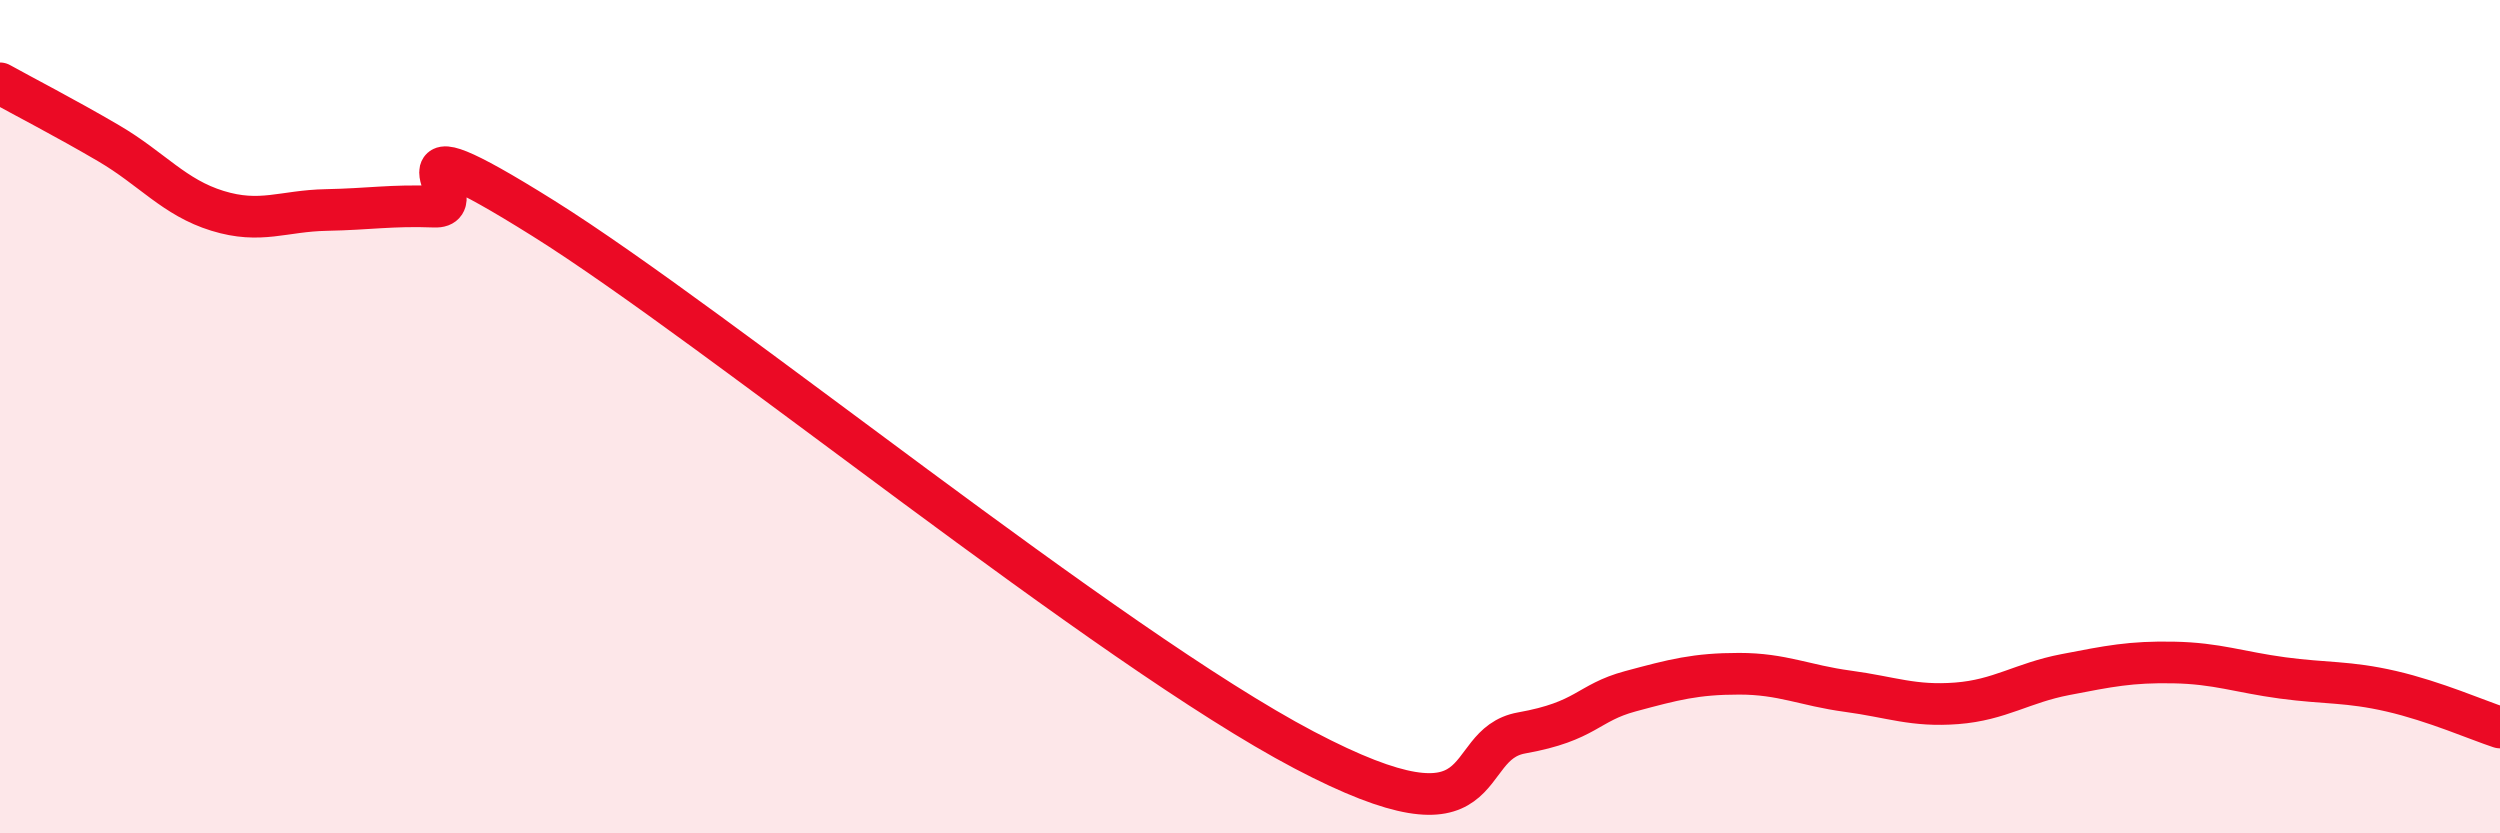
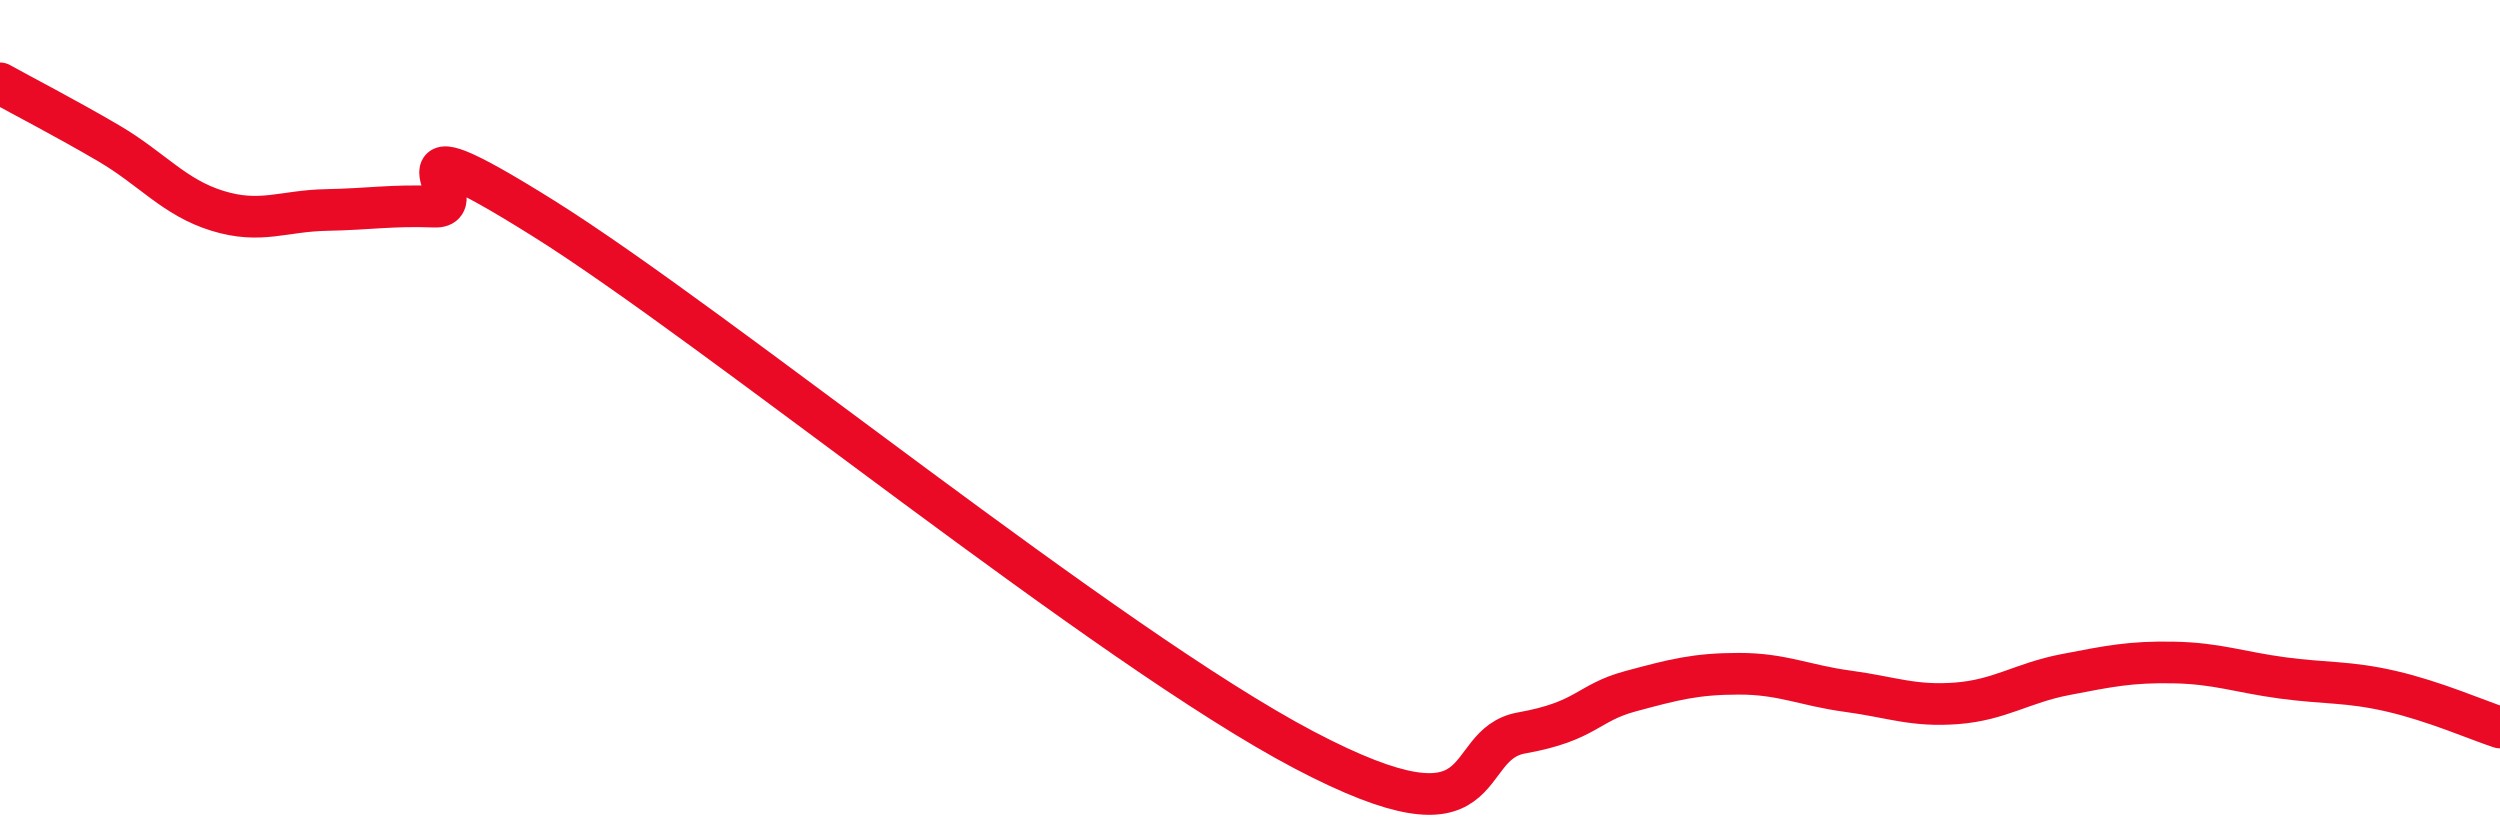
<svg xmlns="http://www.w3.org/2000/svg" width="60" height="20" viewBox="0 0 60 20">
-   <path d="M 0,2 C 0.52,2.29 1.57,2.83 2.61,3.44 C 3.65,4.05 4.18,4.74 5.22,5.06 C 6.26,5.38 6.79,5.06 7.83,5.04 C 8.87,5.02 9.39,4.92 10.43,4.96 C 11.47,5 8.87,2.63 13.04,5.24 C 17.21,7.85 26.6,15.53 31.3,18 C 36,20.47 34.95,17.87 36.52,17.59 C 38.09,17.31 38.09,16.87 39.13,16.59 C 40.17,16.31 40.7,16.17 41.74,16.17 C 42.78,16.17 43.31,16.45 44.35,16.59 C 45.39,16.73 45.92,16.96 46.96,16.88 C 48,16.8 48.53,16.39 49.57,16.19 C 50.61,15.99 51.13,15.88 52.17,15.9 C 53.21,15.92 53.74,16.13 54.78,16.27 C 55.82,16.41 56.35,16.35 57.39,16.59 C 58.43,16.83 59.48,17.29 60,17.46L60 20L0 20Z" fill="#EB0A25" opacity="0.1" stroke-linecap="round" stroke-linejoin="round" />
  <path d="M 0,2 C 0.52,2.29 1.57,2.83 2.61,3.44 C 3.65,4.05 4.18,4.74 5.22,5.06 C 6.26,5.38 6.79,5.06 7.83,5.04 C 8.87,5.02 9.39,4.92 10.43,4.96 C 11.47,5 8.87,2.63 13.04,5.24 C 17.21,7.85 26.6,15.53 31.3,18 C 36,20.47 34.95,17.87 36.52,17.59 C 38.09,17.31 38.09,16.87 39.13,16.59 C 40.17,16.31 40.7,16.17 41.74,16.17 C 42.78,16.17 43.31,16.45 44.35,16.59 C 45.39,16.73 45.92,16.96 46.96,16.88 C 48,16.8 48.53,16.39 49.57,16.19 C 50.61,15.99 51.13,15.88 52.17,15.9 C 53.21,15.92 53.74,16.13 54.78,16.27 C 55.82,16.41 56.35,16.35 57.39,16.59 C 58.43,16.83 59.48,17.29 60,17.46" stroke="#EB0A25" stroke-width="1" fill="none" stroke-linecap="round" stroke-linejoin="round" />
</svg>